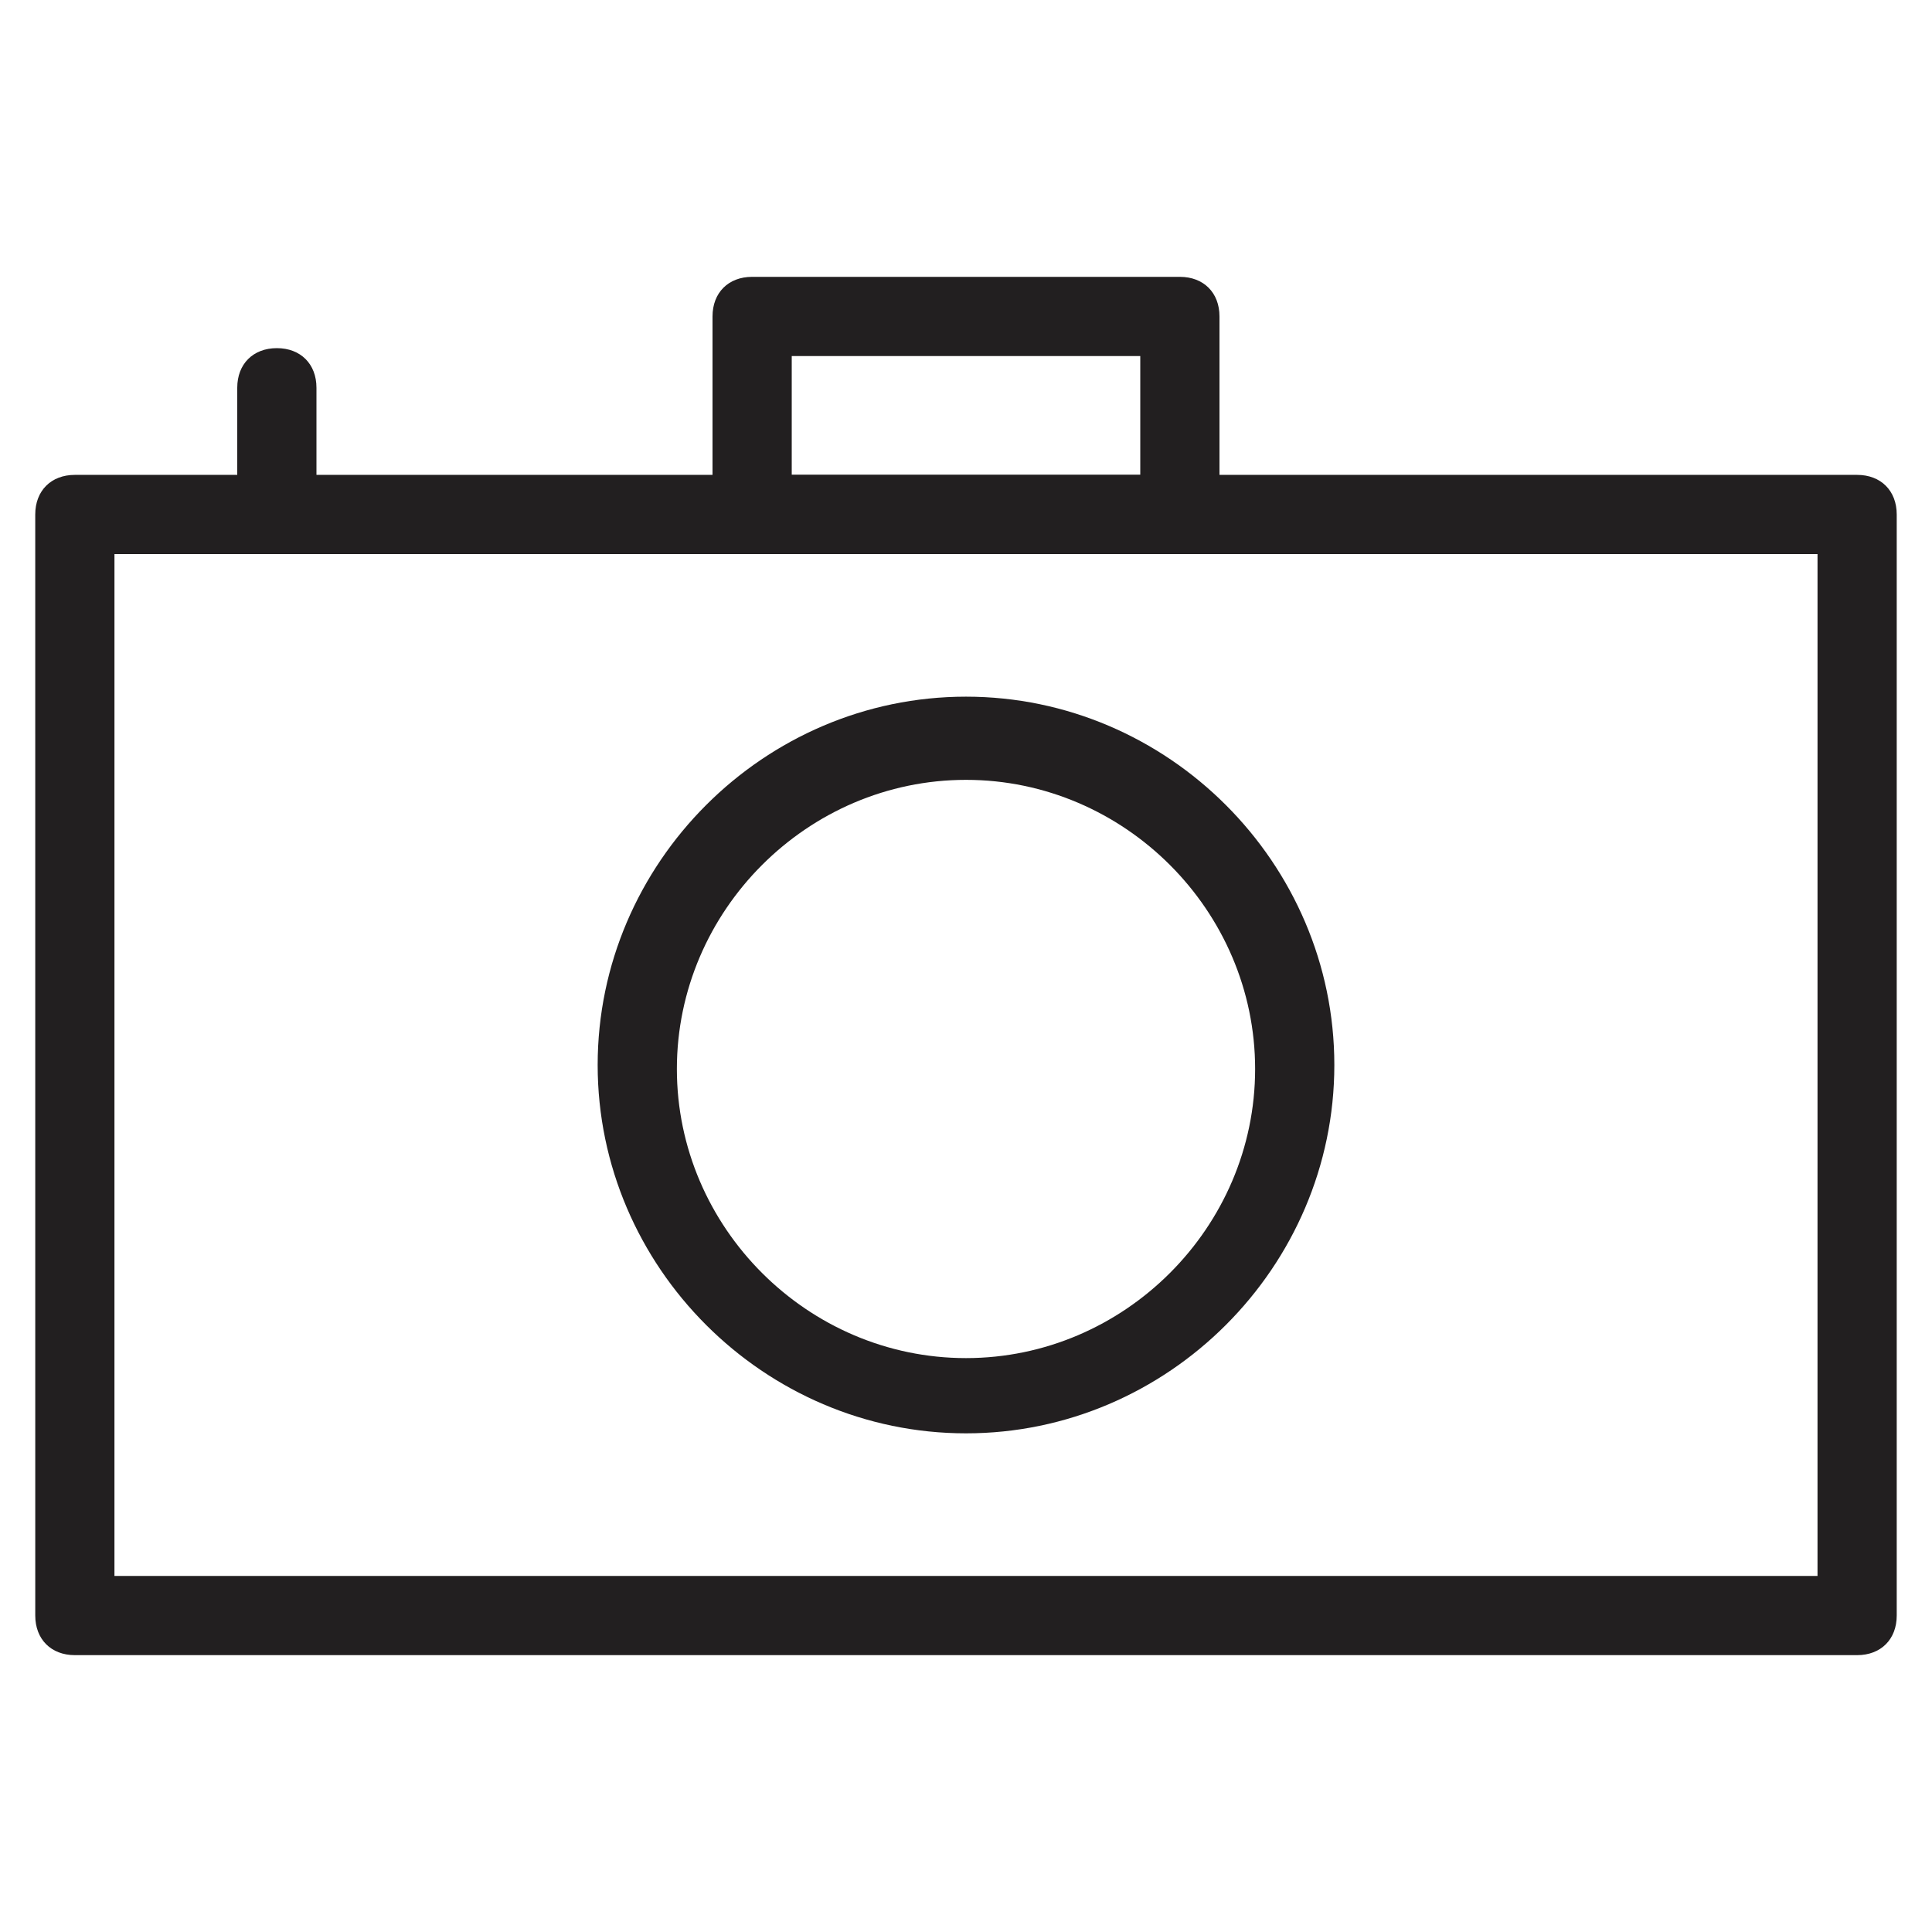
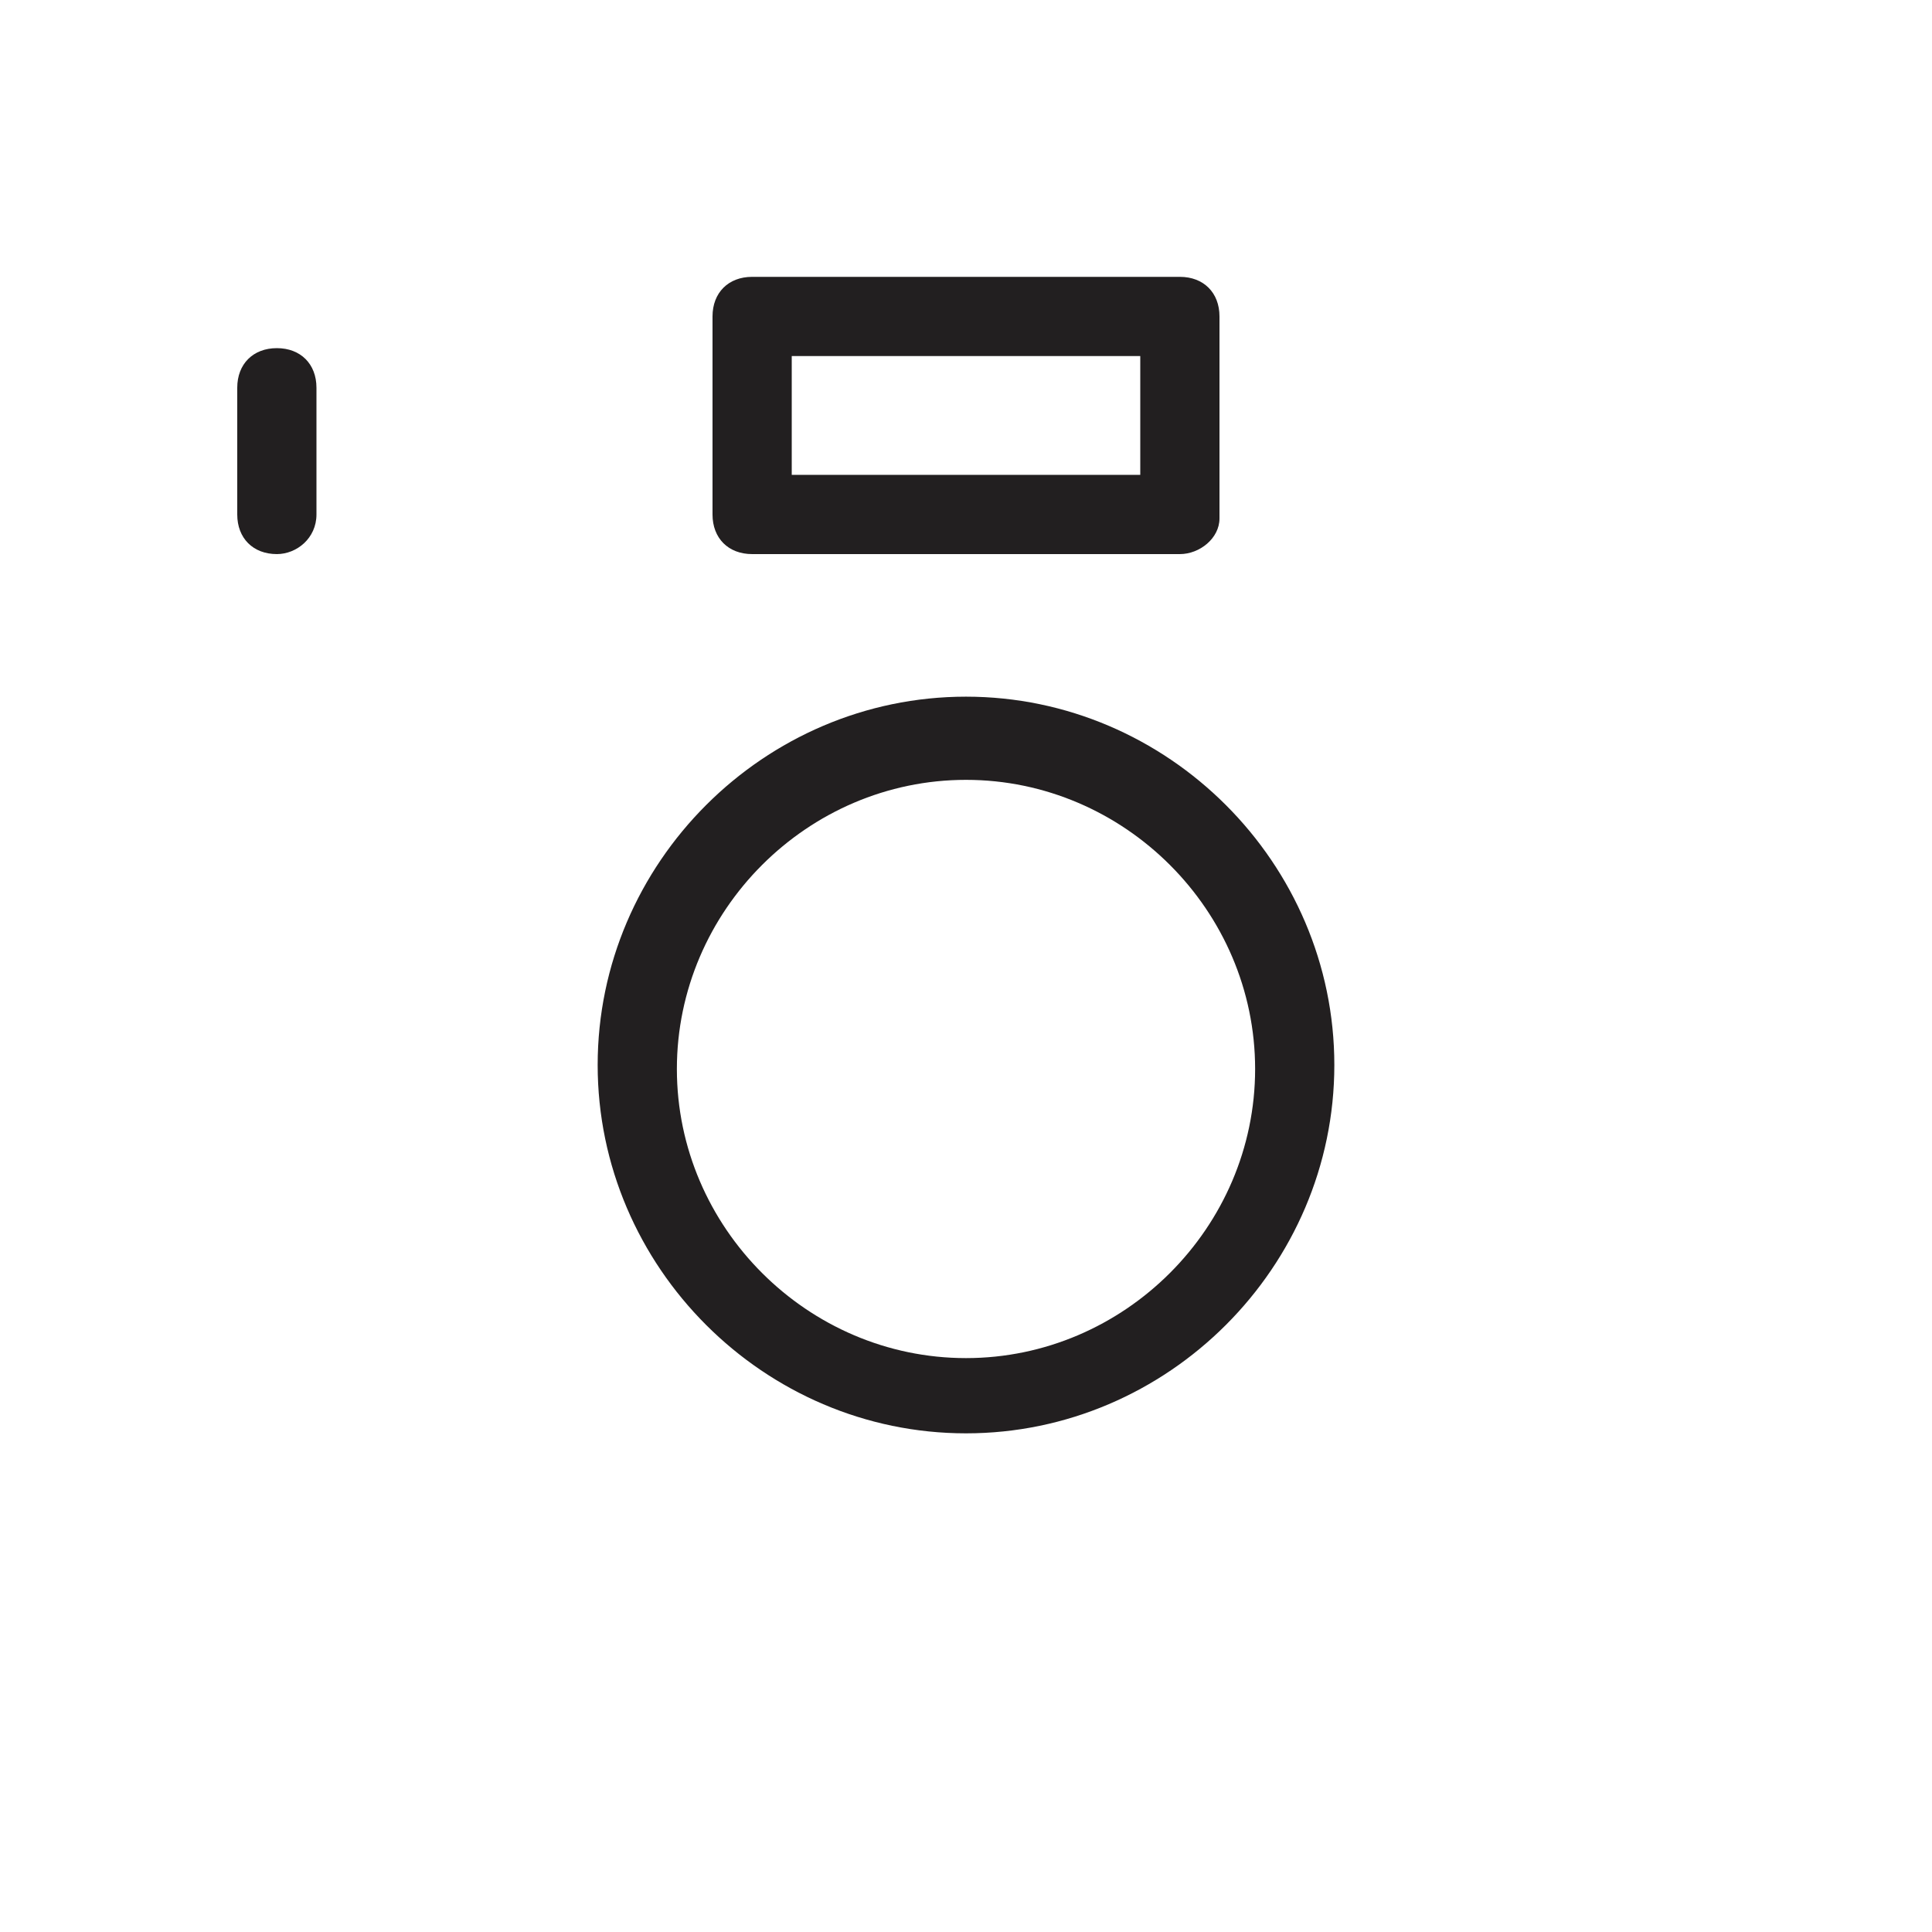
<svg xmlns="http://www.w3.org/2000/svg" width="800px" height="800px" version="1.1" viewBox="144 144 512 512">
  <g fill="#221f20">
-     <path d="m636.16 582.63h-472.32c-6.297 0-10.496-4.199-10.496-10.496l-0.004-291.79c0-6.297 4.199-10.496 10.496-10.496h472.32c6.297 0 10.496 4.199 10.496 10.496v291.79c0.004 6.297-4.195 10.496-10.492 10.496zm-461.83-20.992h451.33l0.004-270.8h-451.33z" />
    <path d="m456.68 290.84h-113.36c-6.297 0-10.496-4.199-10.496-10.496v-52.48c0-6.297 4.199-10.496 10.496-10.496h113.36c6.297 0 10.496 4.199 10.496 10.496v53.531c0 5.246-5.246 9.445-10.496 9.445zm-102.86-20.992h92.363v-31.488h-92.363z" />
    <path d="m400 523.85c-53.531 0-97.613-44.082-97.613-97.613s44.082-97.613 97.613-97.613 97.613 44.082 97.613 97.613-44.086 97.613-97.613 97.613zm0-173.18c-41.984 0-76.621 34.637-76.621 76.621 0 41.984 34.637 76.621 76.621 76.621s76.621-34.637 76.621-76.621c0-41.984-34.637-76.621-76.621-76.621z" />
    <path d="m217.37 290.84c-6.297 0-10.496-4.199-10.496-10.496v-33.586c0-6.297 4.199-10.496 10.496-10.496 6.297 0 10.496 4.199 10.496 10.496v33.586c0 6.297-5.246 10.496-10.496 10.496z" />
  </g>
</svg>